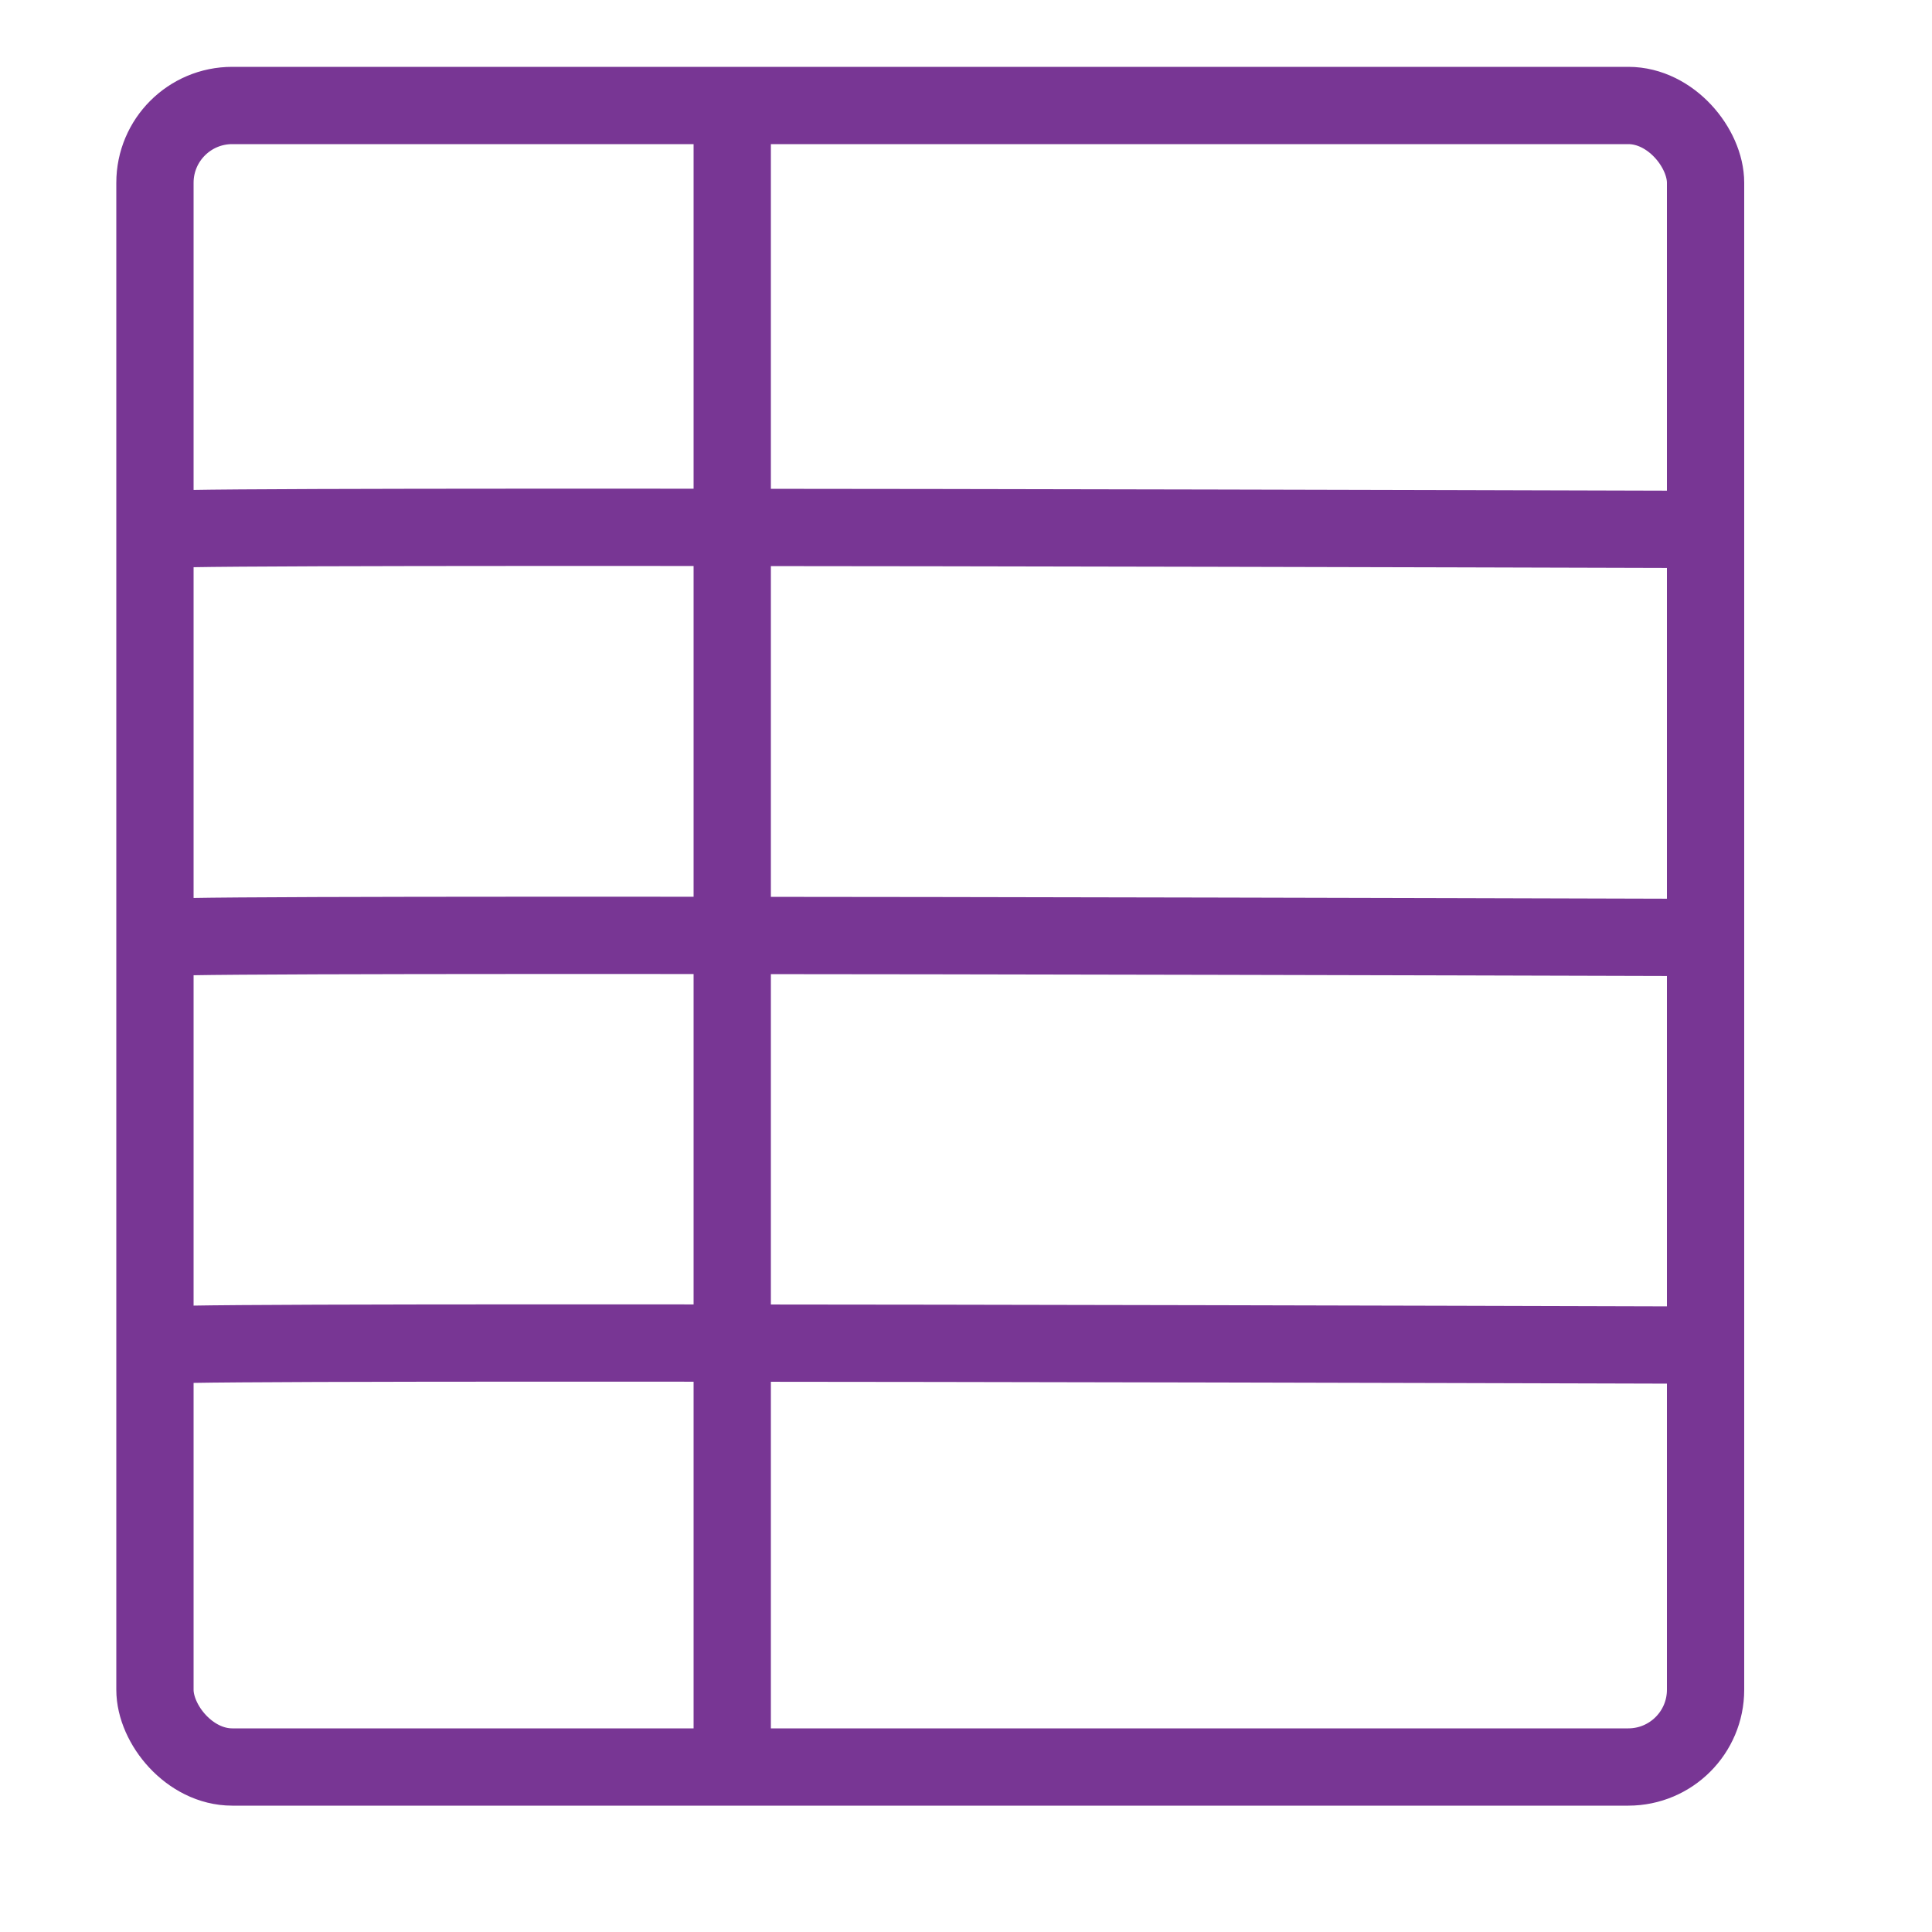
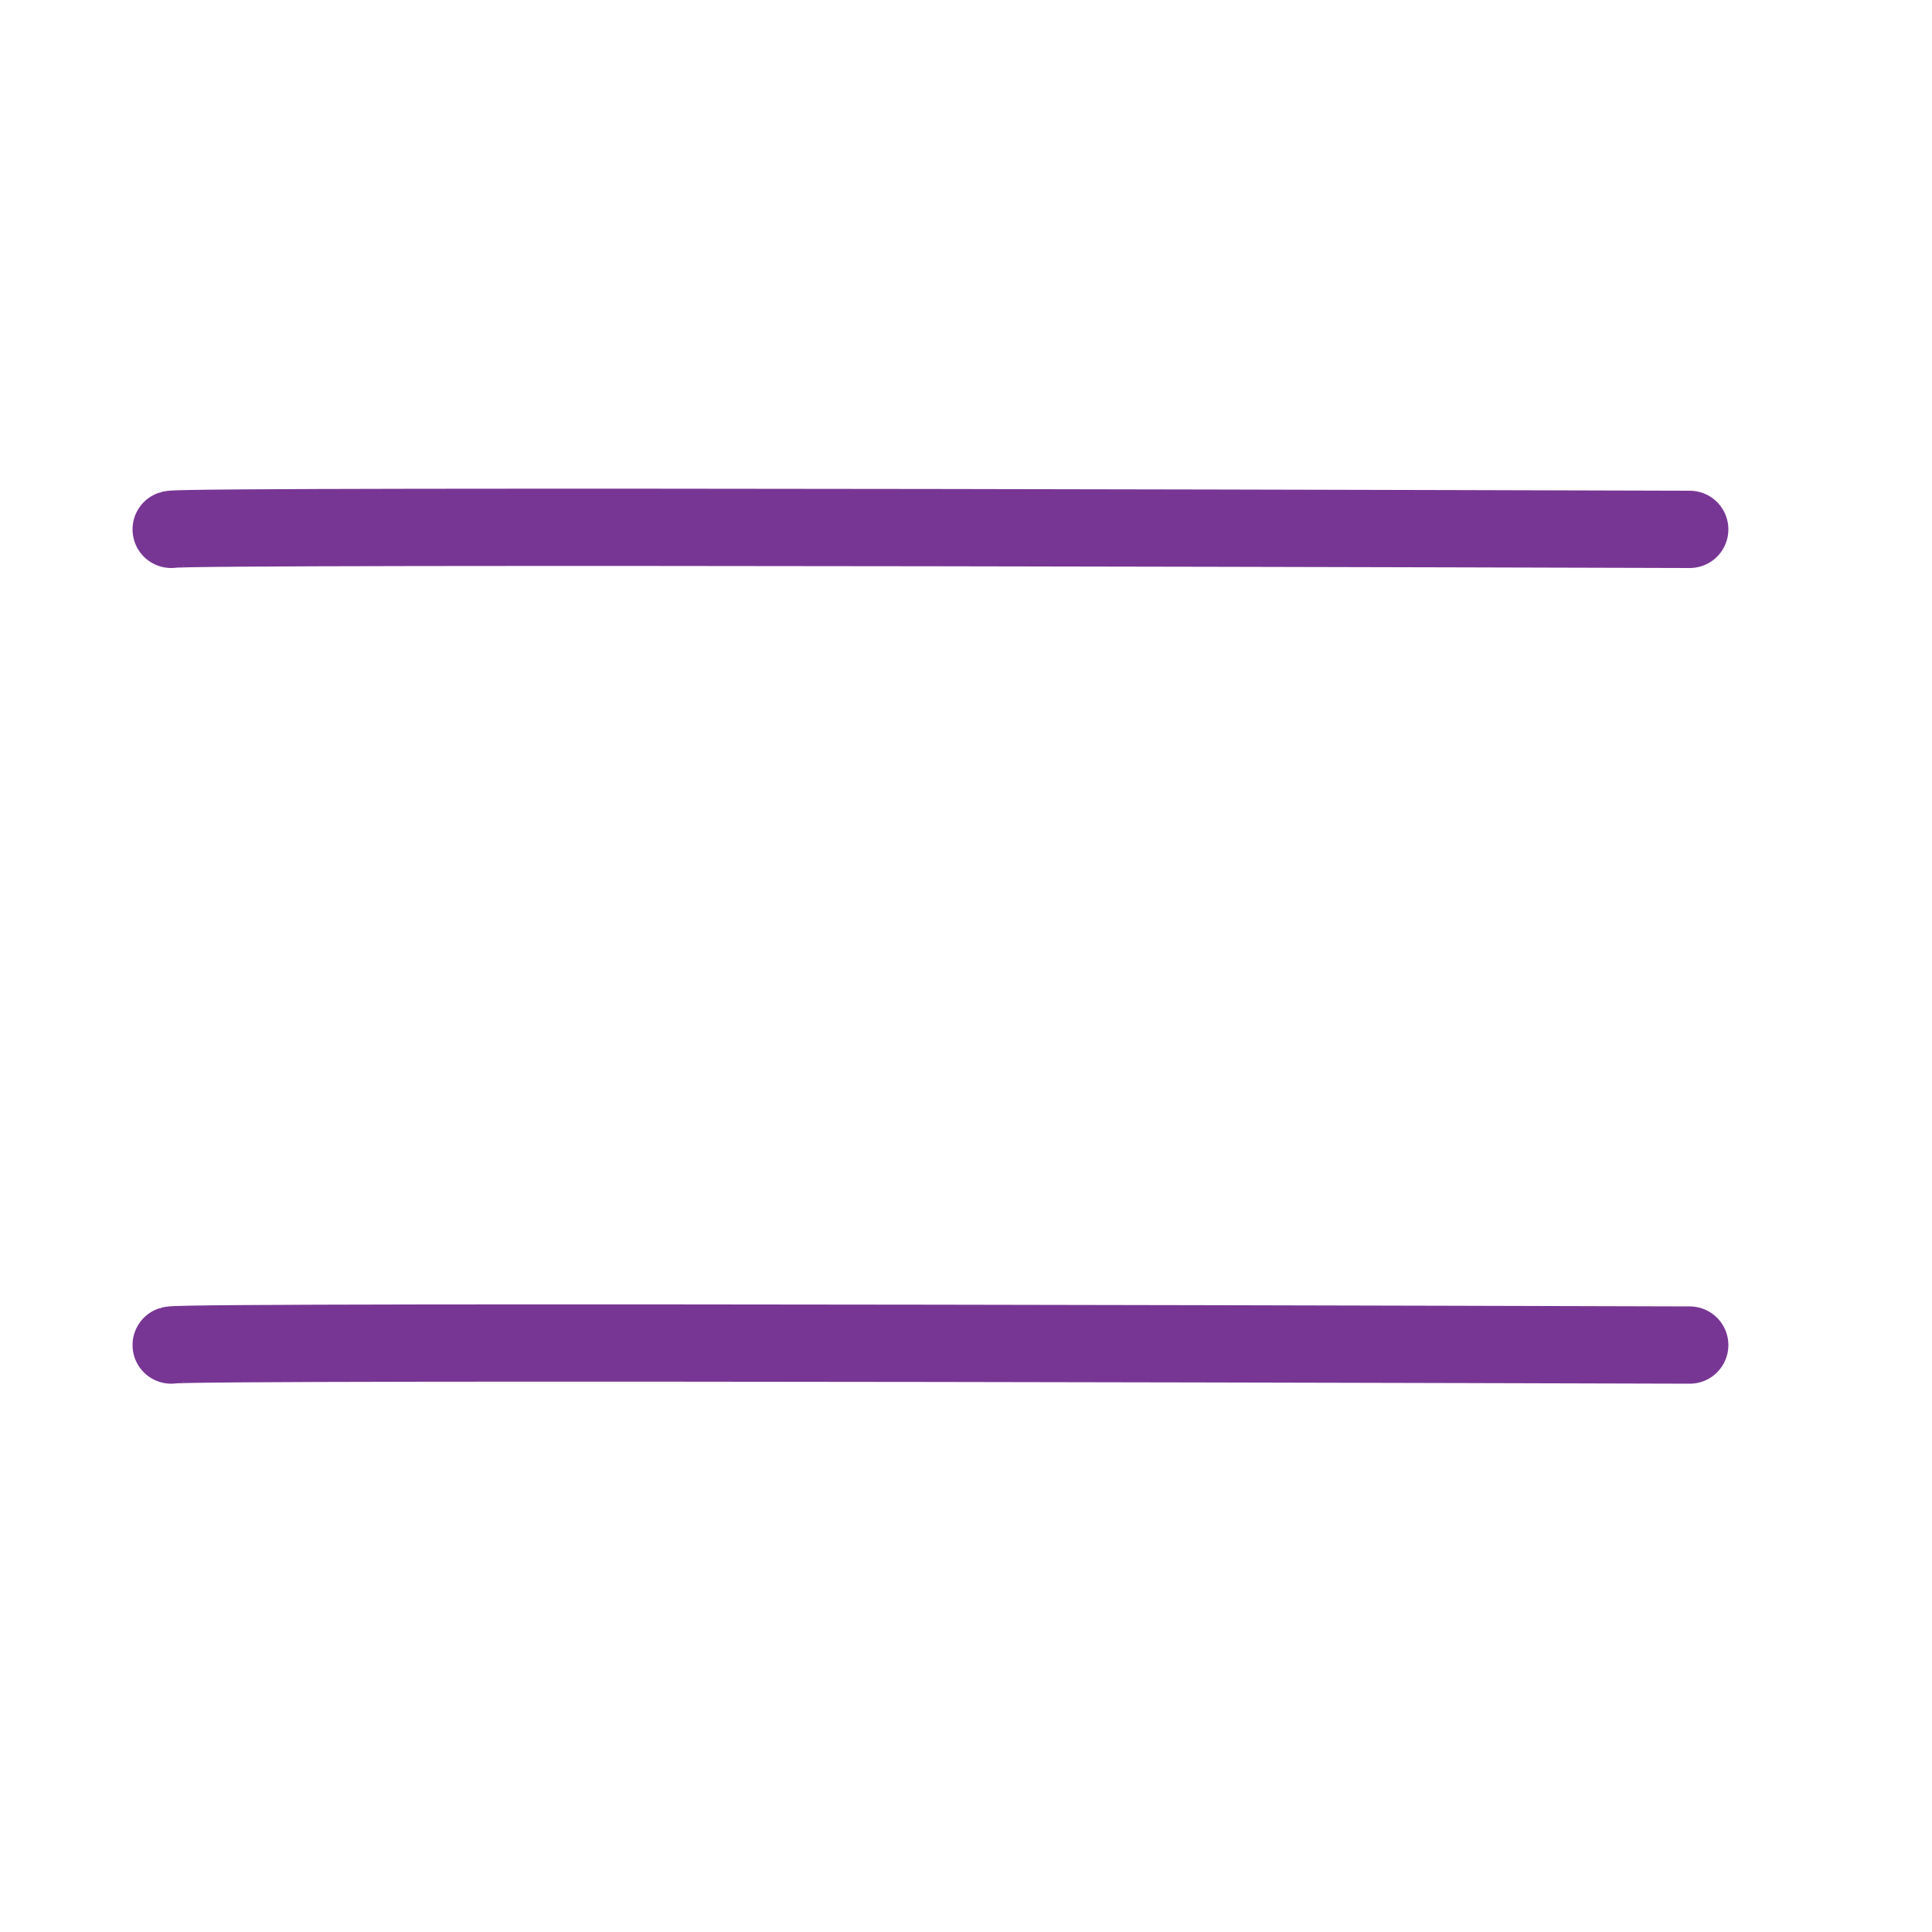
<svg xmlns="http://www.w3.org/2000/svg" viewBox="0 0 50 50">
  <defs>
    <style>.cls-1{fill:none;stroke:#783694;stroke-linecap:round;stroke-linejoin:round;stroke-width:2px;}</style>
  </defs>
  <title>TrinkaIcons-new1</title>
  <g id="Table-Revisions">
-     <rect class="cls-1" x="4.01" y="2.73" width="40.13" height="43" rx="2" ry="2" />
    <path class="cls-1" d="M4.43,13.7c.36-.12,39.3,0,39.3,0" />
-     <path class="cls-1" d="M4.43,24.26c.36-.12,39.3,0,39.3,0" />
    <path class="cls-1" d="M4.43,34.81c.36-.12,39.3,0,39.3,0" />
-     <line class="cls-1" x1="18.95" y1="3.69" x2="18.95" y2="44.9" />
  </g>
</svg>